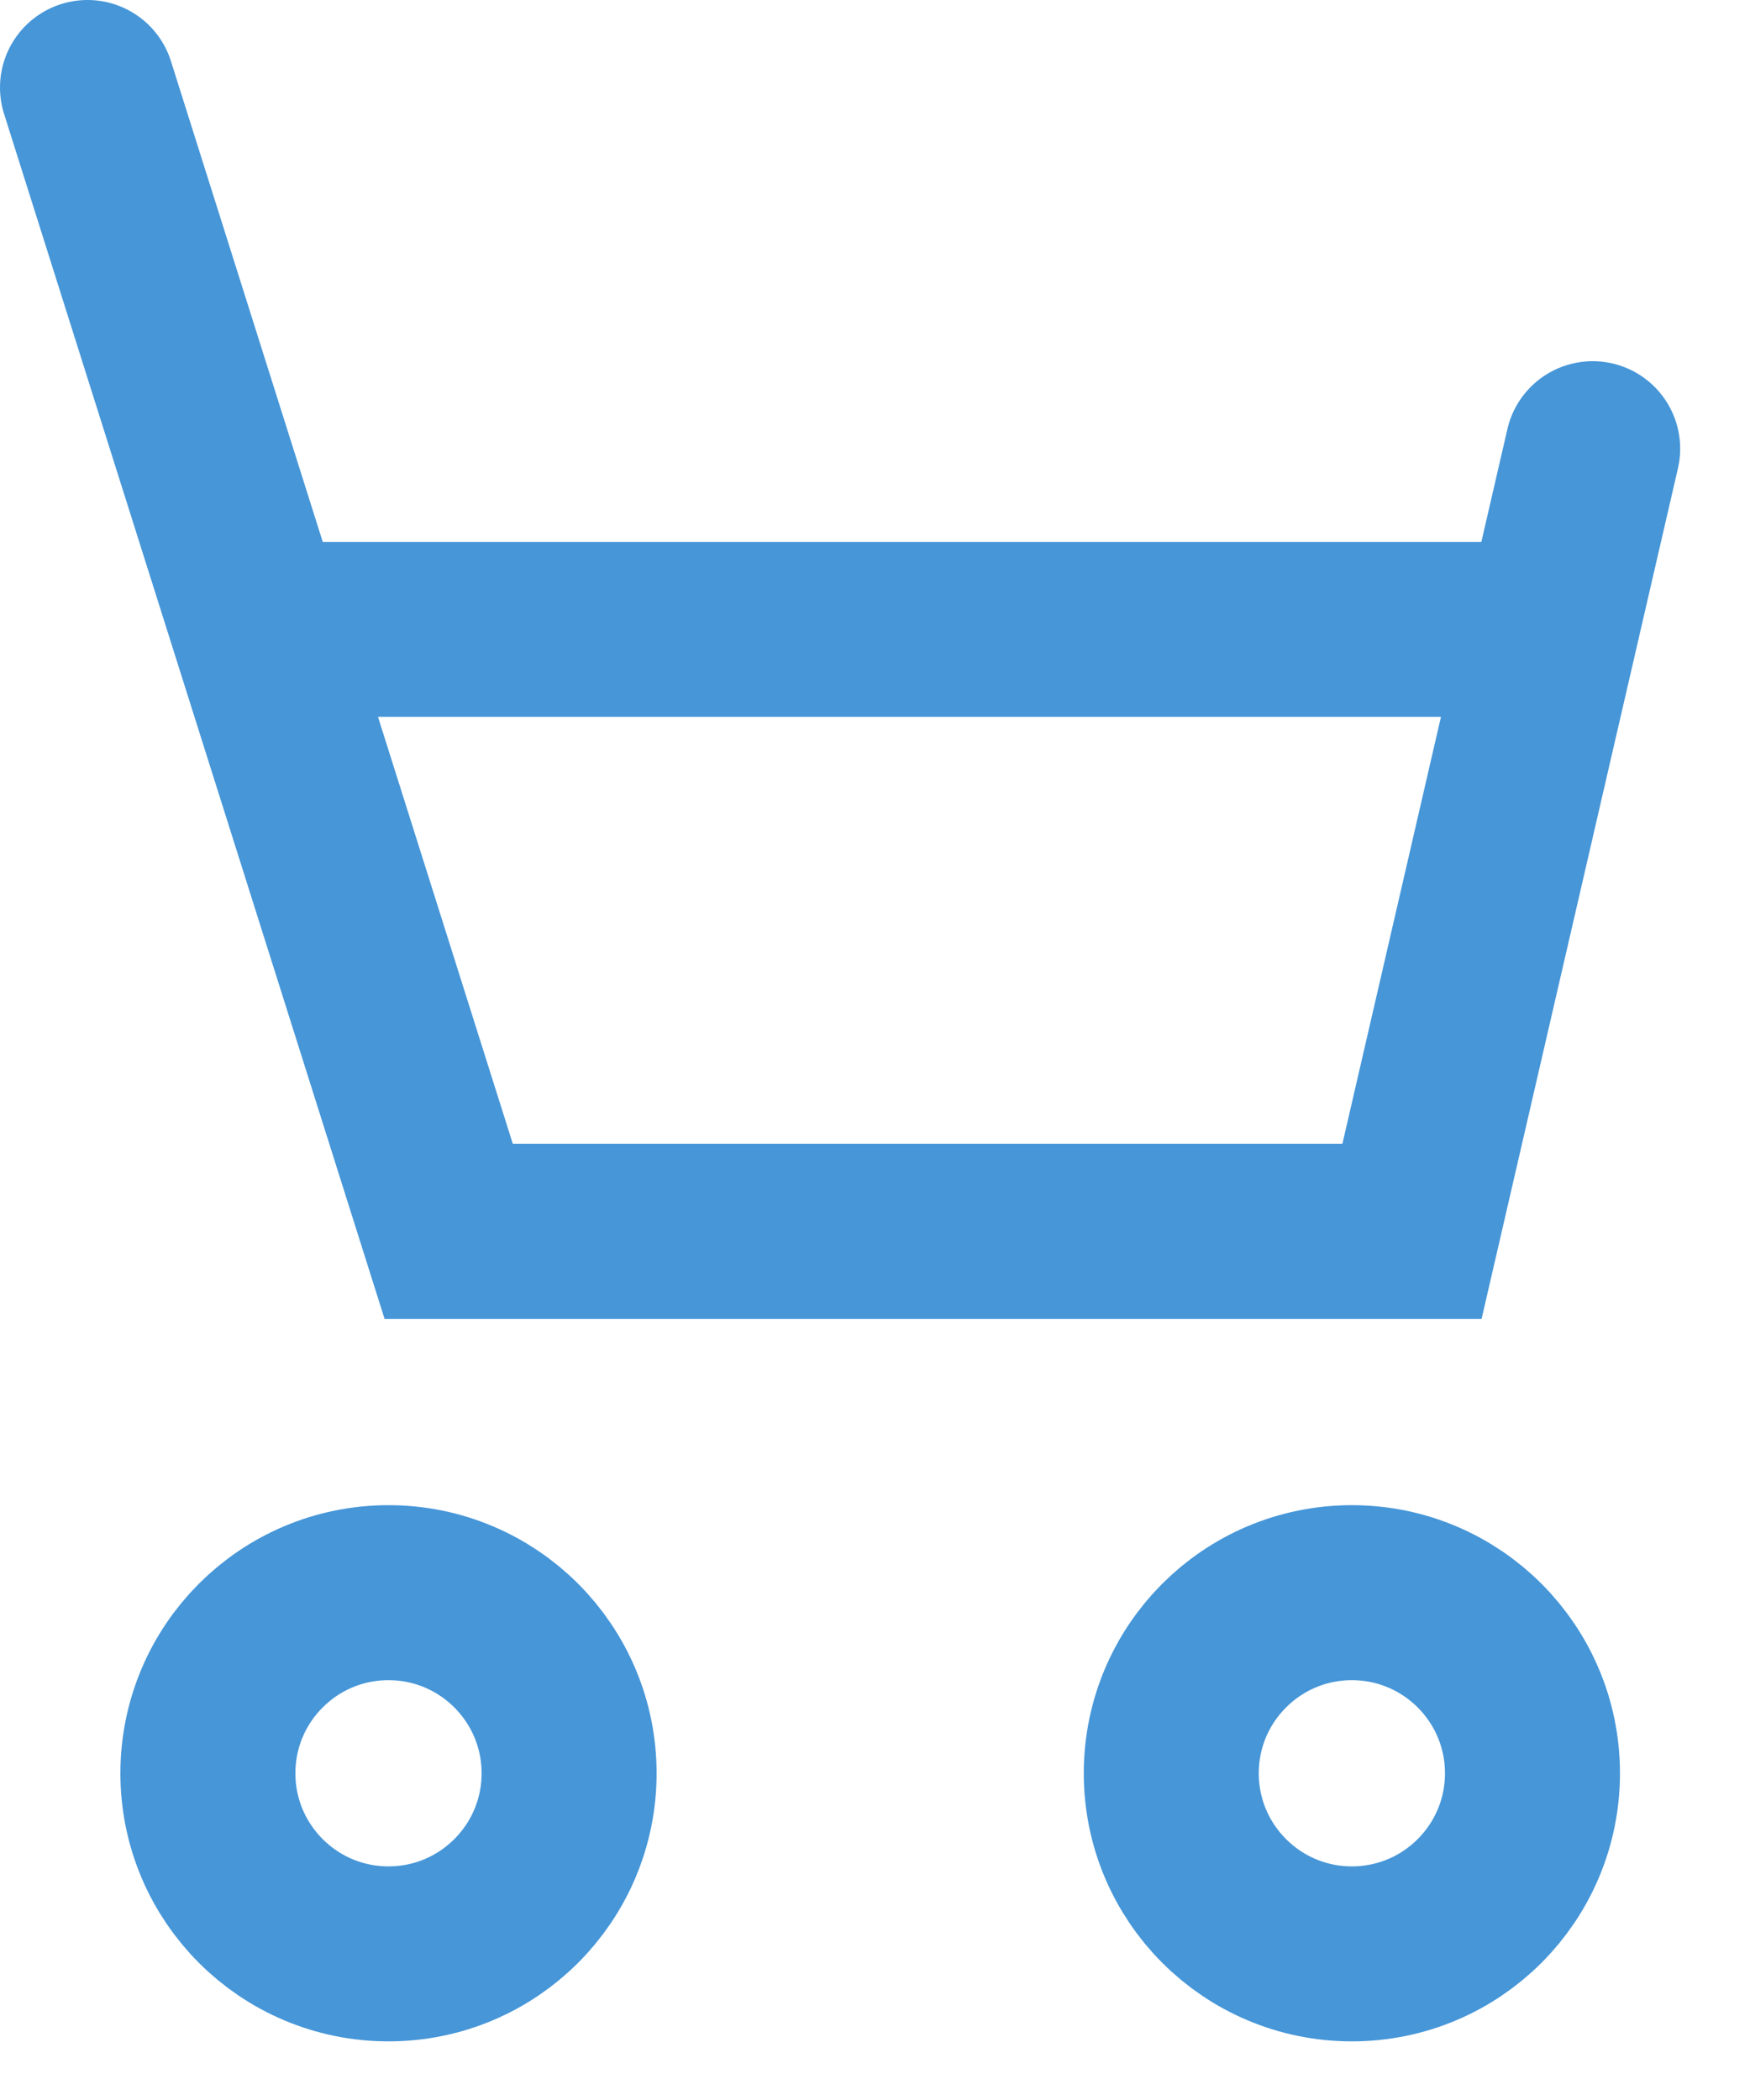
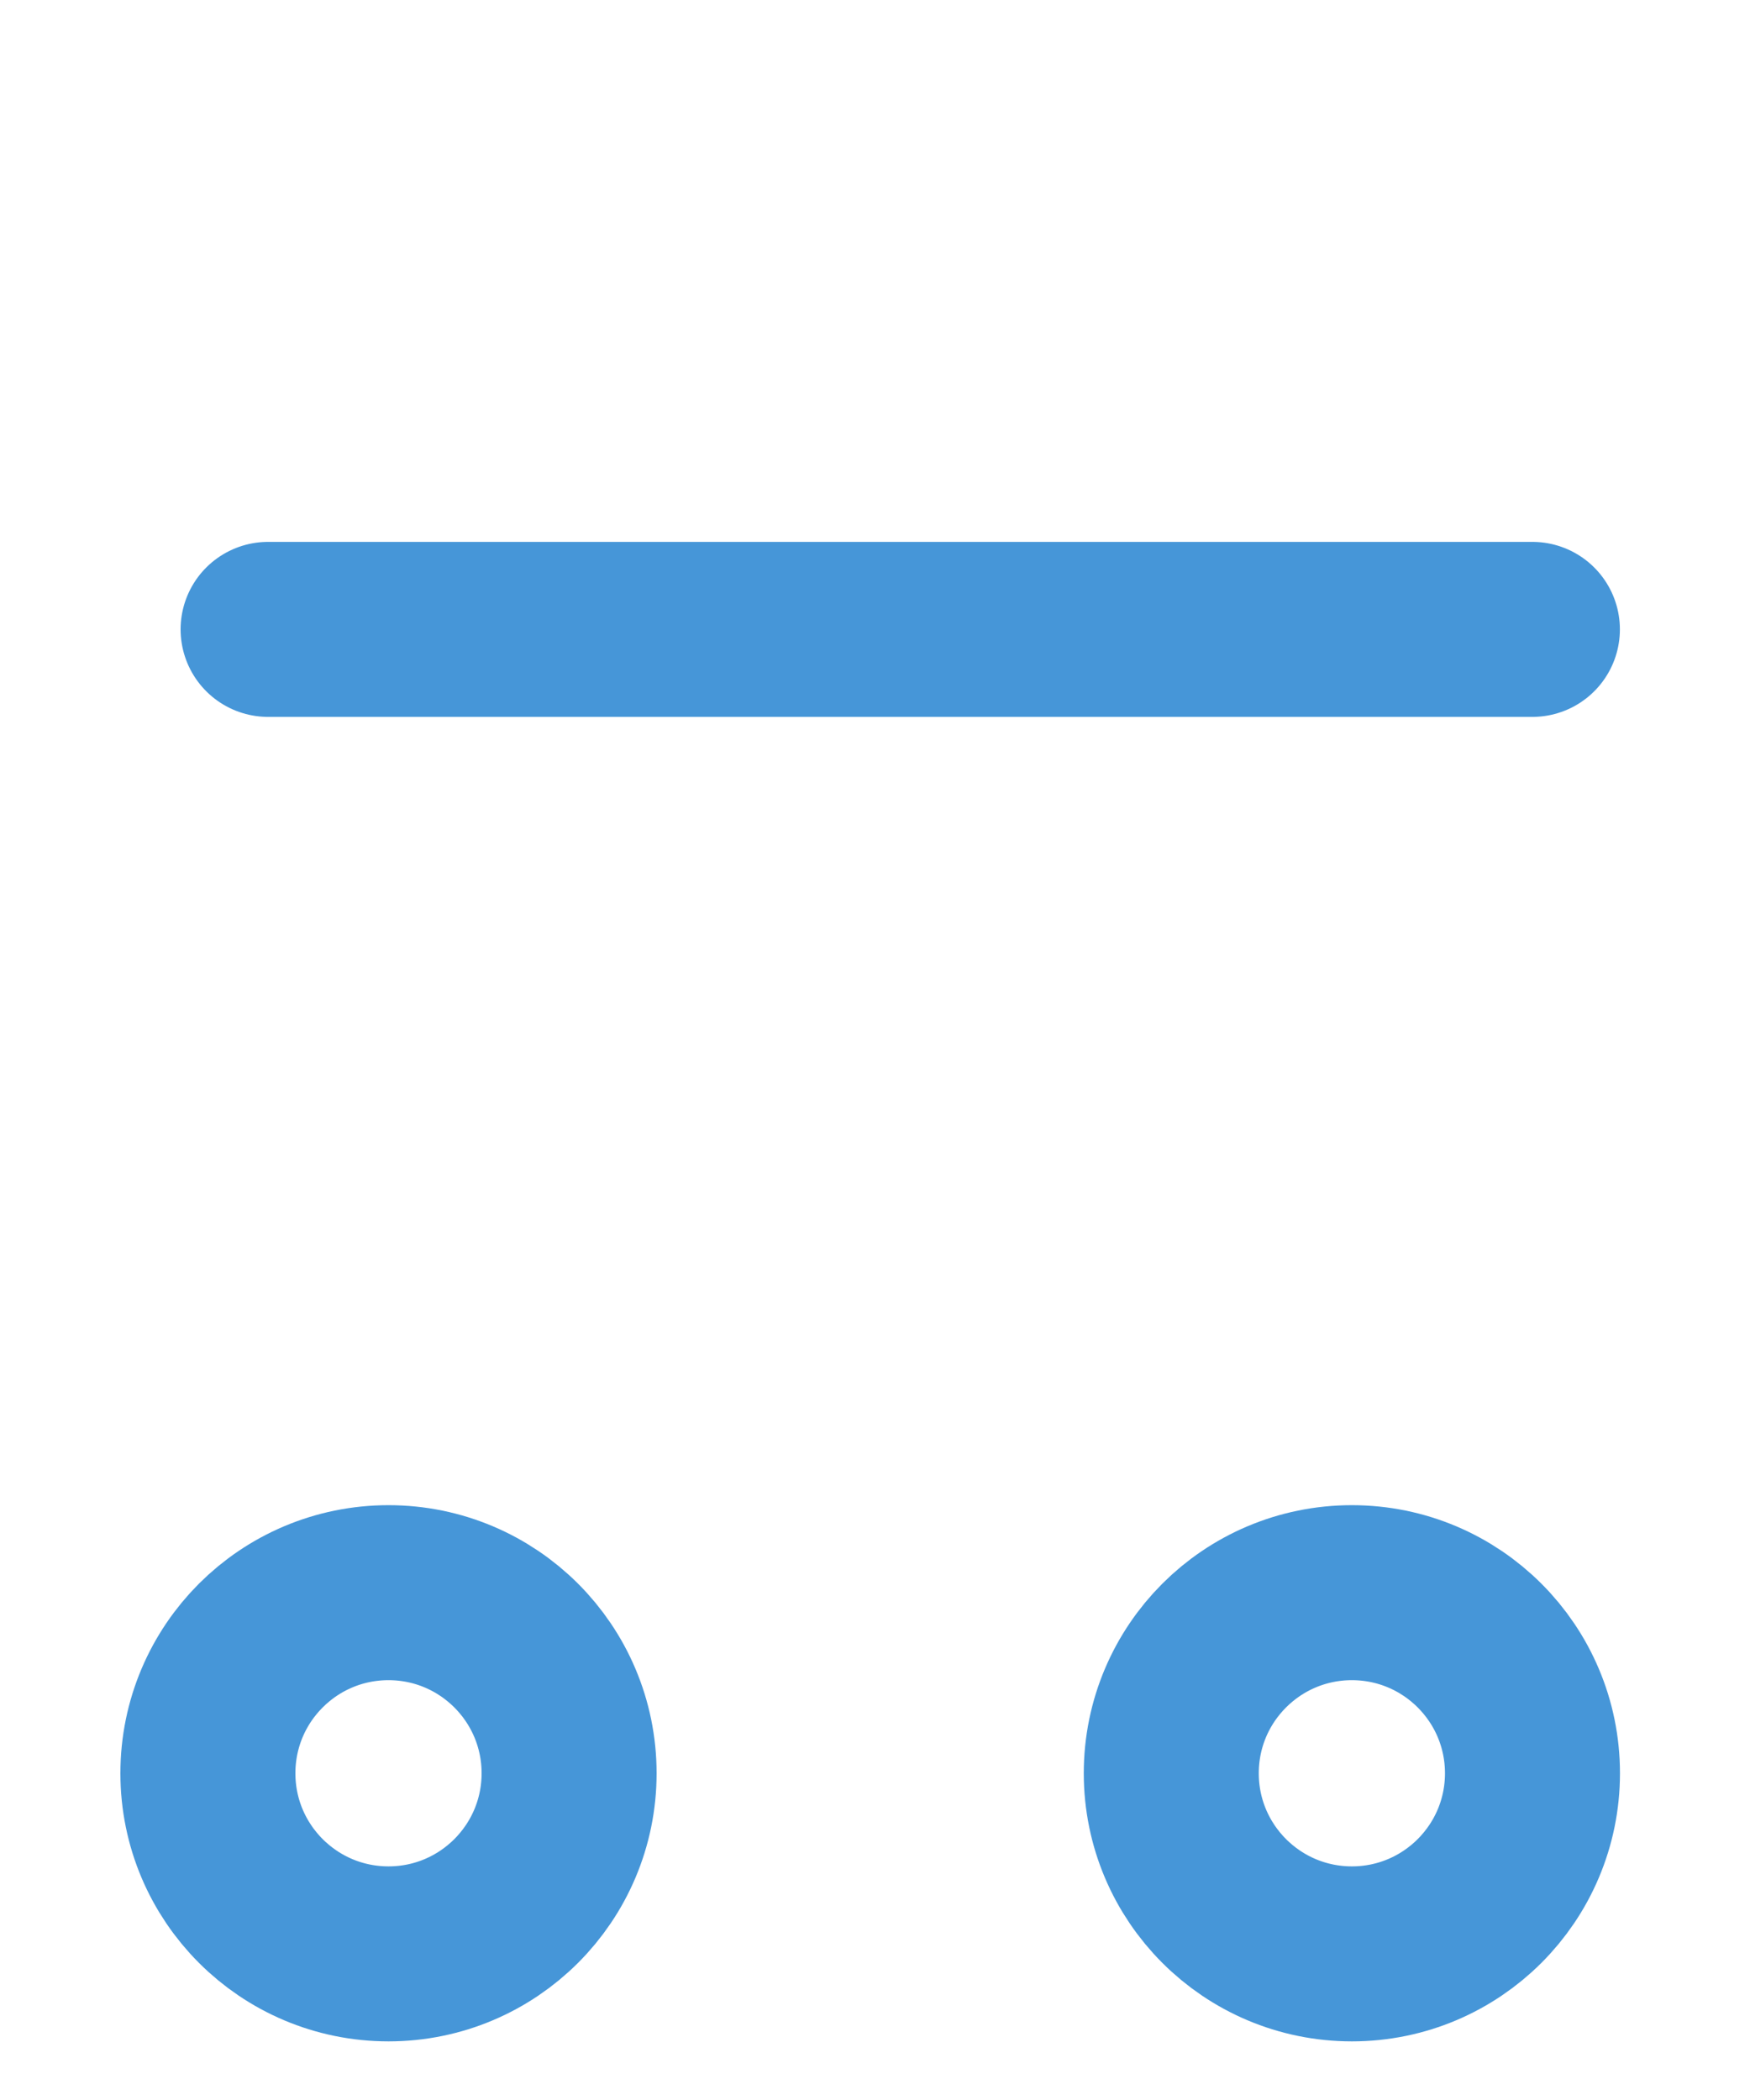
<svg xmlns="http://www.w3.org/2000/svg" width="20" height="24" viewBox="0 0 20 24" fill="none">
-   <path d="M1 1L5.128 14.073H16.137L18.202 5.128" stroke="#4696D8" stroke-width="2" stroke-linecap="round" />
  <path d="M3.064 7.193H17.513" stroke="#4696D8" stroke-width="2" stroke-linecap="round" />
  <circle cx="4.44" cy="20.266" r="2.064" stroke="#4696D8" stroke-width="2" />
  <circle cx="15.45" cy="20.266" r="2.064" stroke="#4696D8" stroke-width="2" />
</svg>